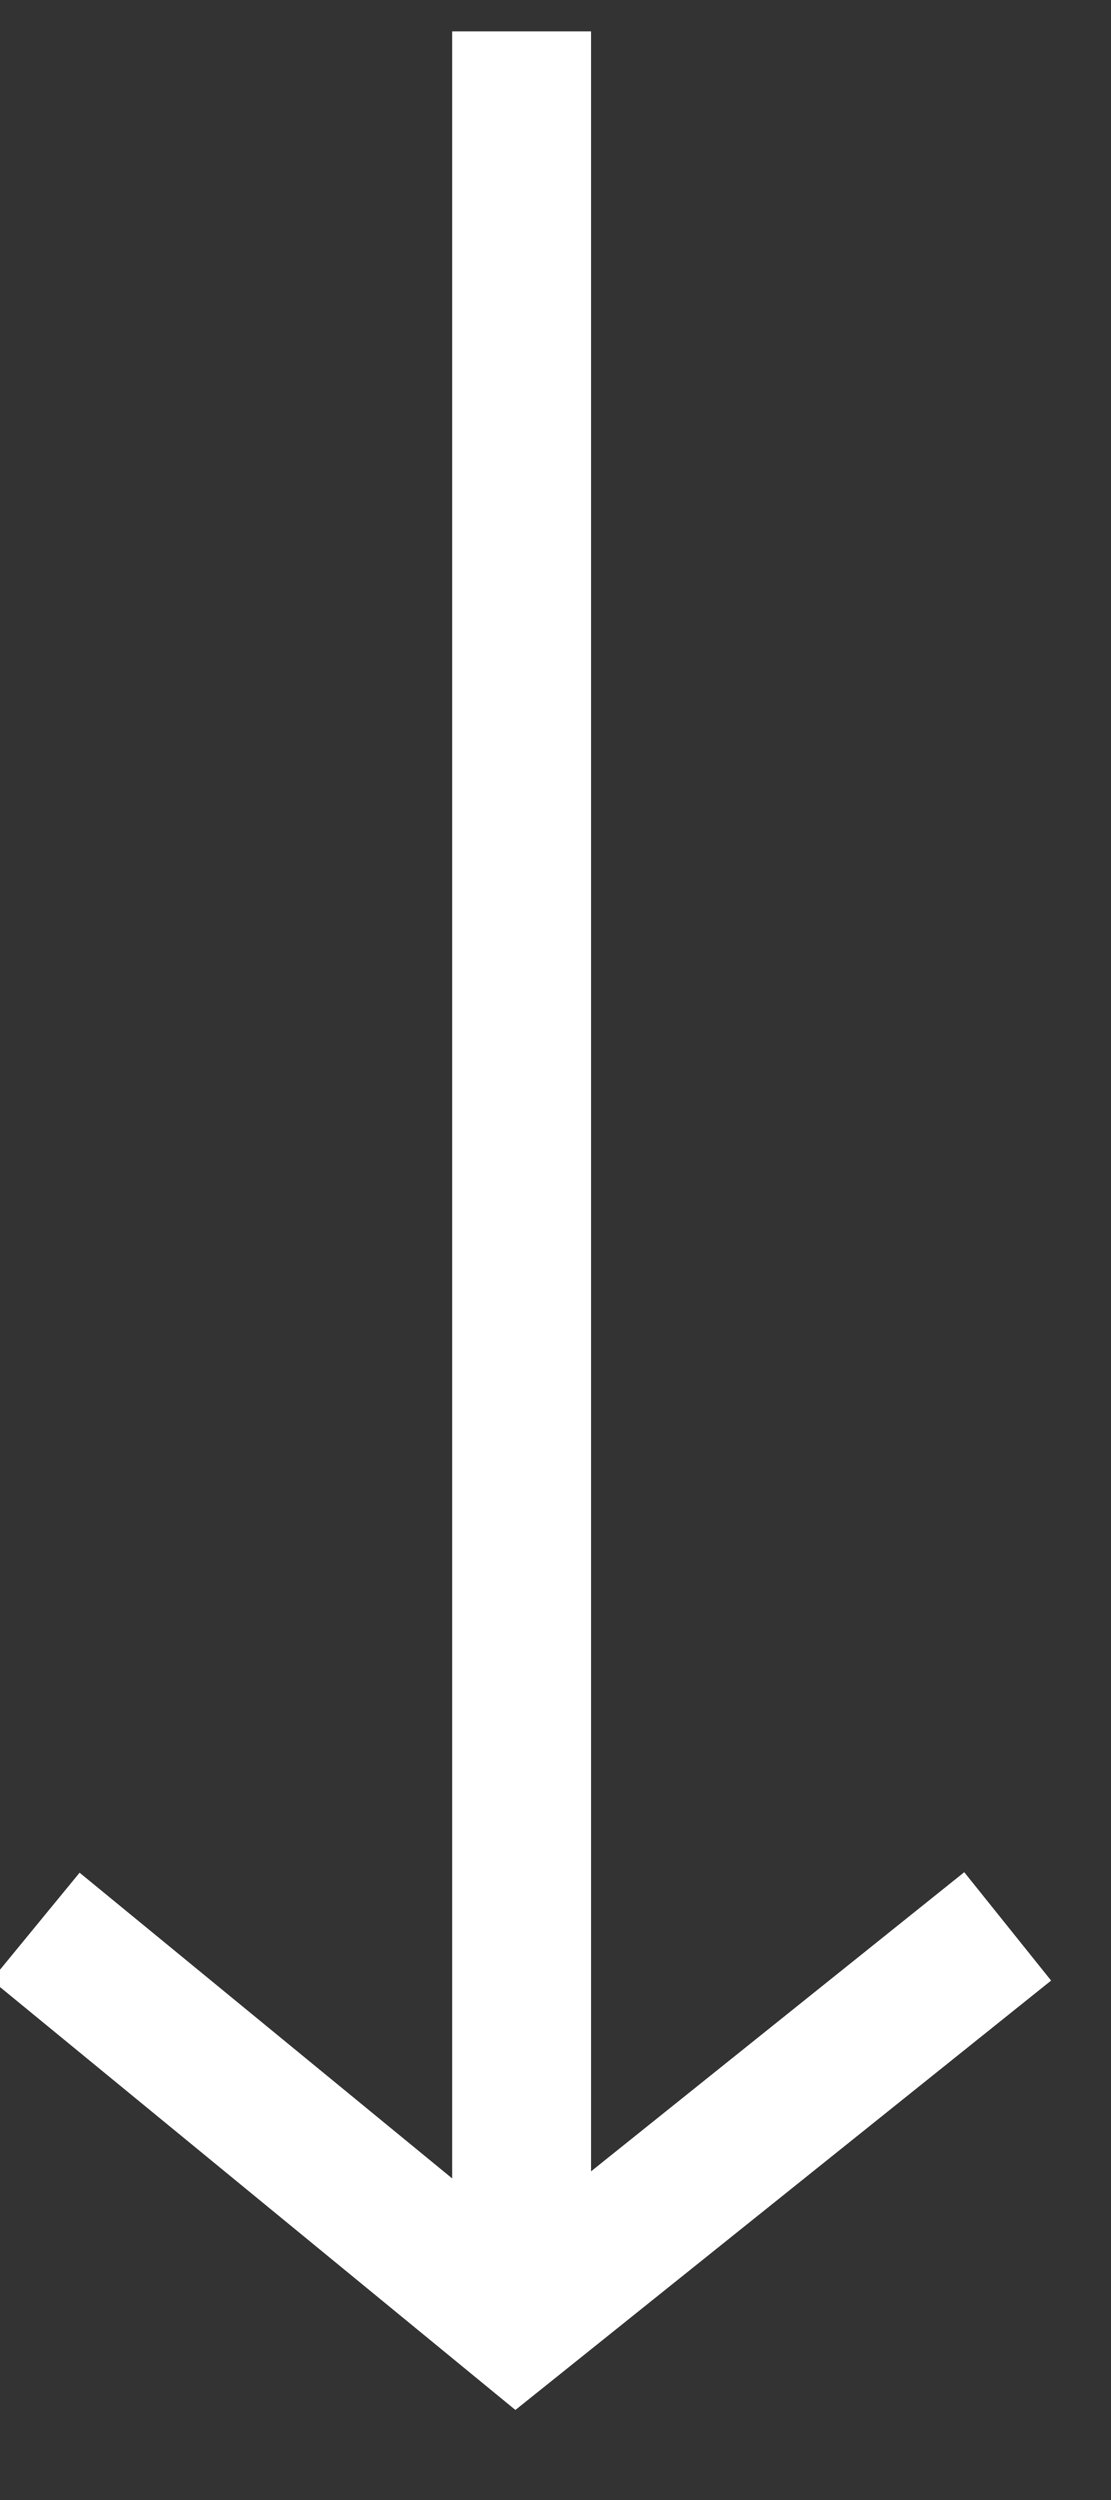
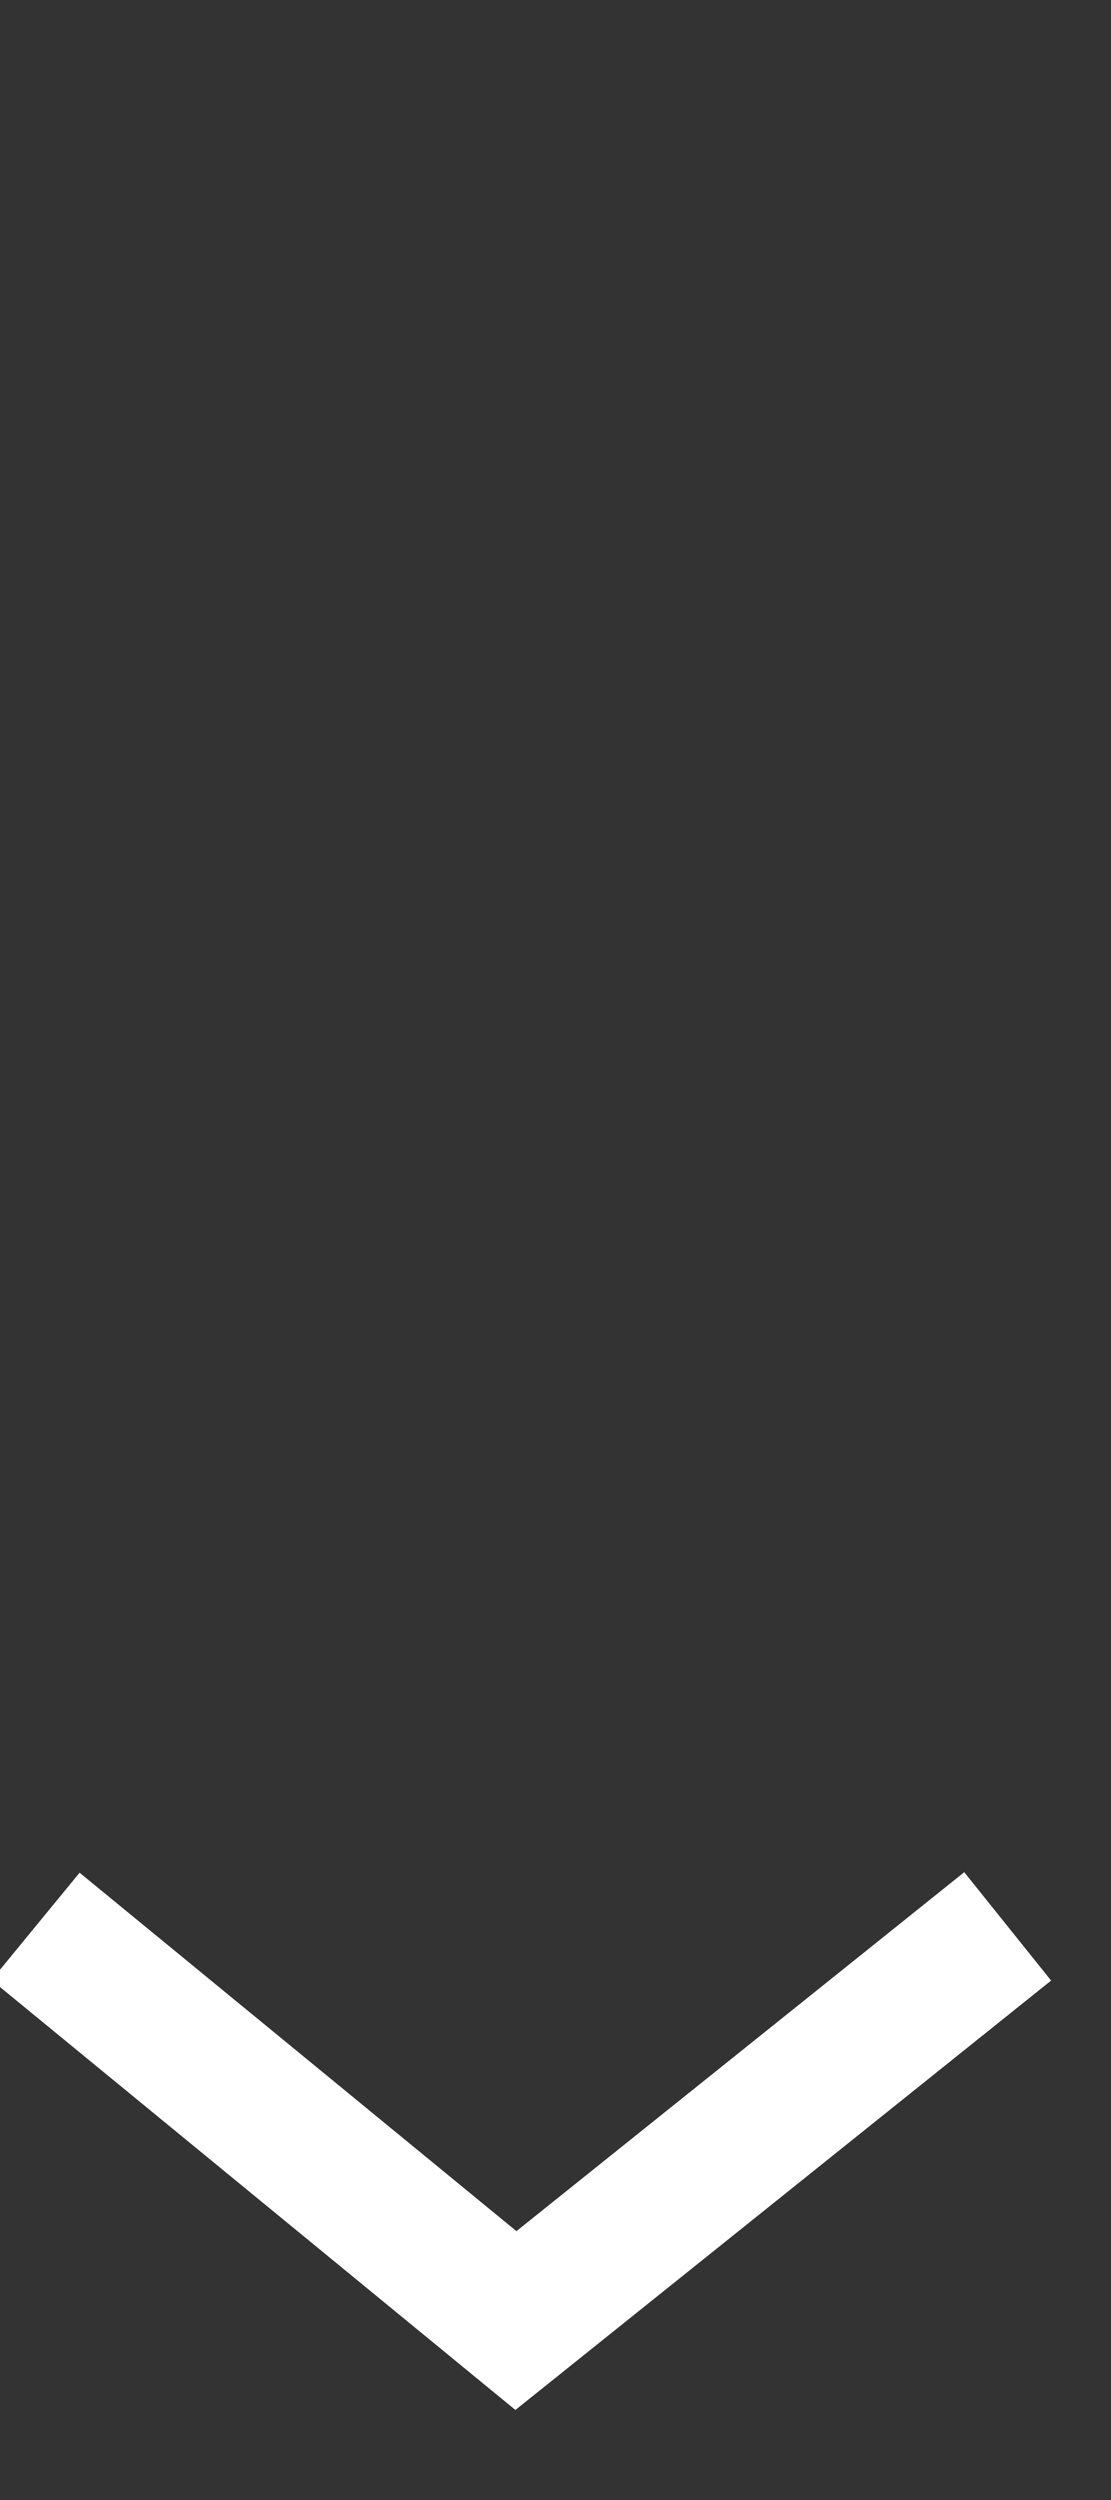
<svg xmlns="http://www.w3.org/2000/svg" width="8px" height="18px" viewBox="0 0 8 18" version="1.1">
  <rect x="0" y="0" width="8" height="18" fill="#333333" stroke="none" />
  <title>Icon/Arrow Up Copyss</title>
  <desc>Created with Sketch.</desc>
  <g id="Home-Page" stroke="none" stroke-width="1" fill="none" fill-rule="evenodd">
    <g id="OBC---Home-Page---Full-View" transform="translate(-1422, -425)" stroke="#FFFFFF">
      <g id="Slider" transform="translate(1, -1)">
        <g id="Carousel" transform="translate(1329, 238)">
          <g id="Next-One" transform="translate(30, 159)">
            <g id="Icon/Arrow-Up-Copy" transform="translate(65.628, 37.354) rotate(-180) translate(-65.628, -37.354) translate(62, 29)">
              <g id="Arrrow-Up">
                <polyline id="Path-2" points="0 2.838 3.541 0 7 2.838" />
-                 <path d="M3.5,0 L3.5,16.482" id="Path-3" />
              </g>
            </g>
          </g>
        </g>
      </g>
    </g>
  </g>
</svg>